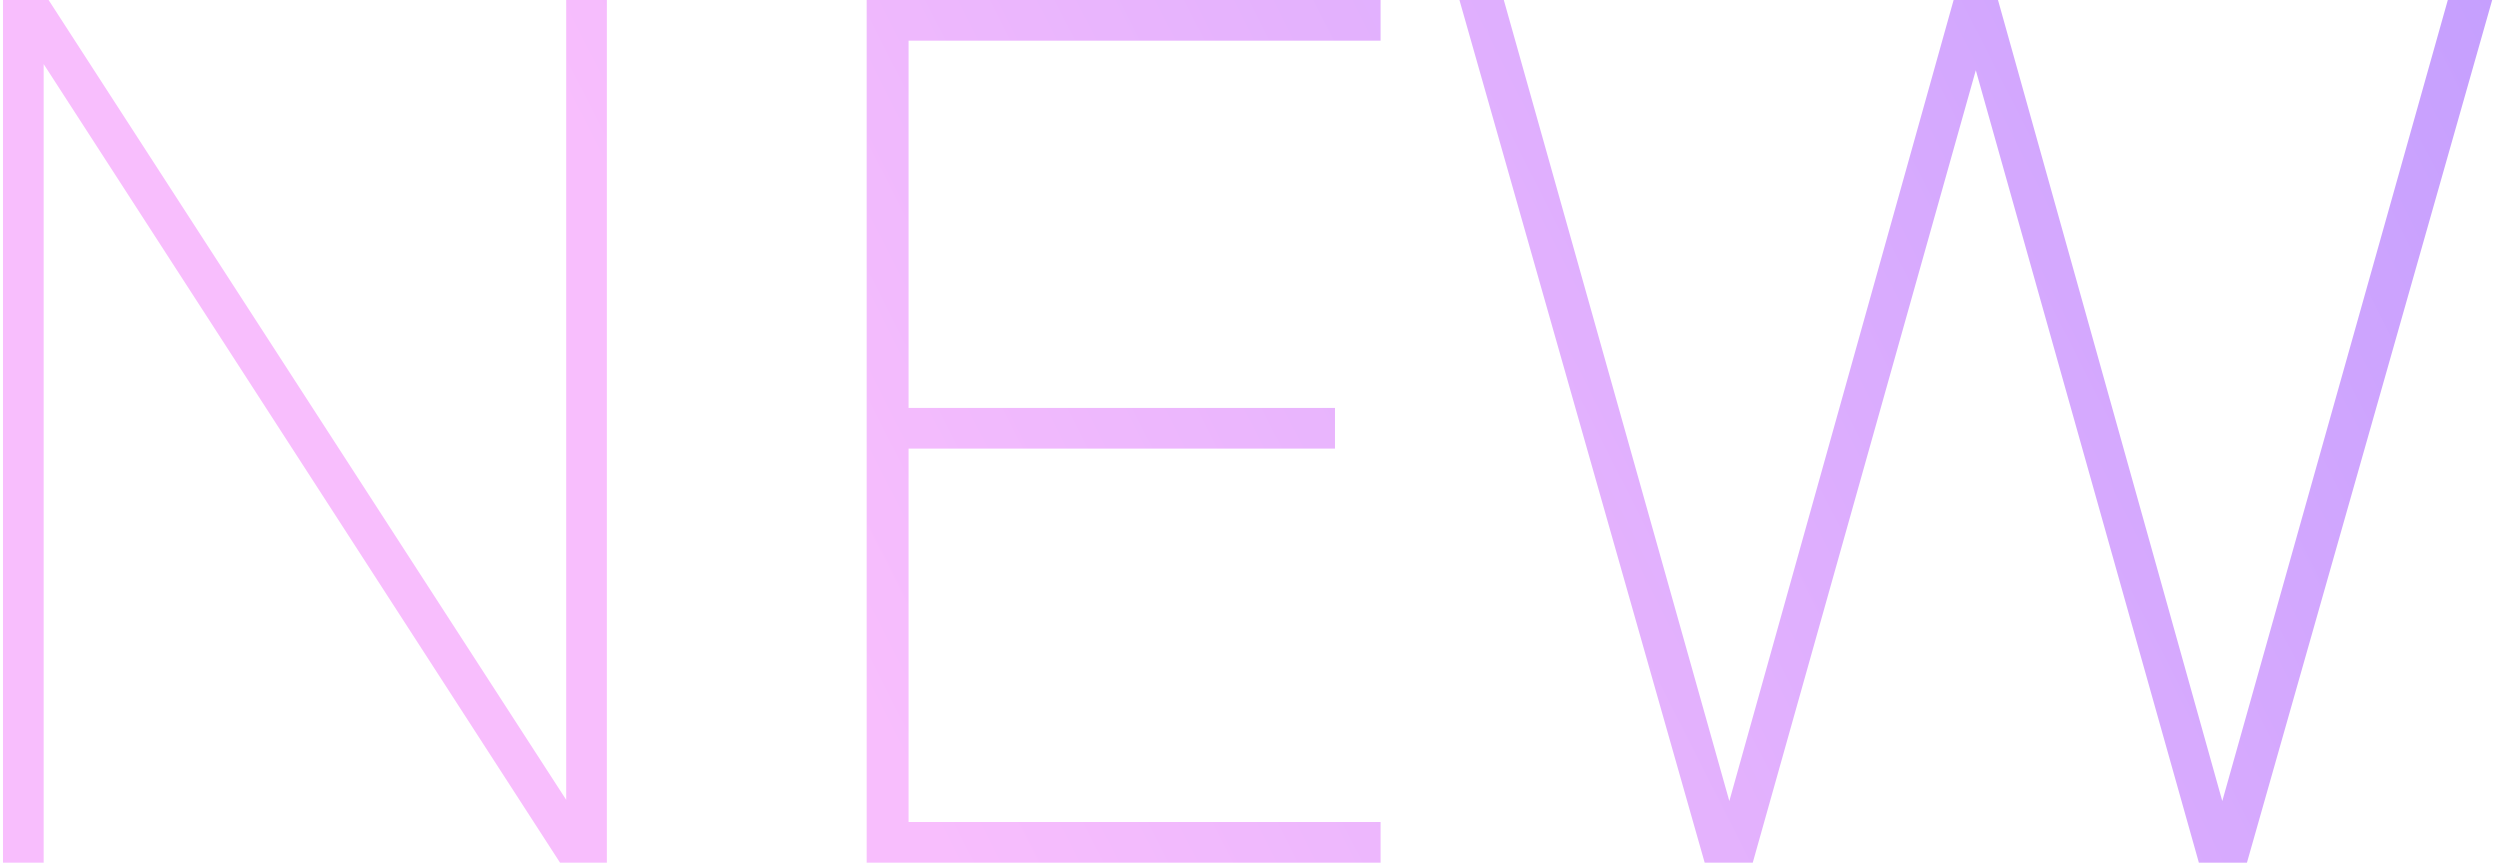
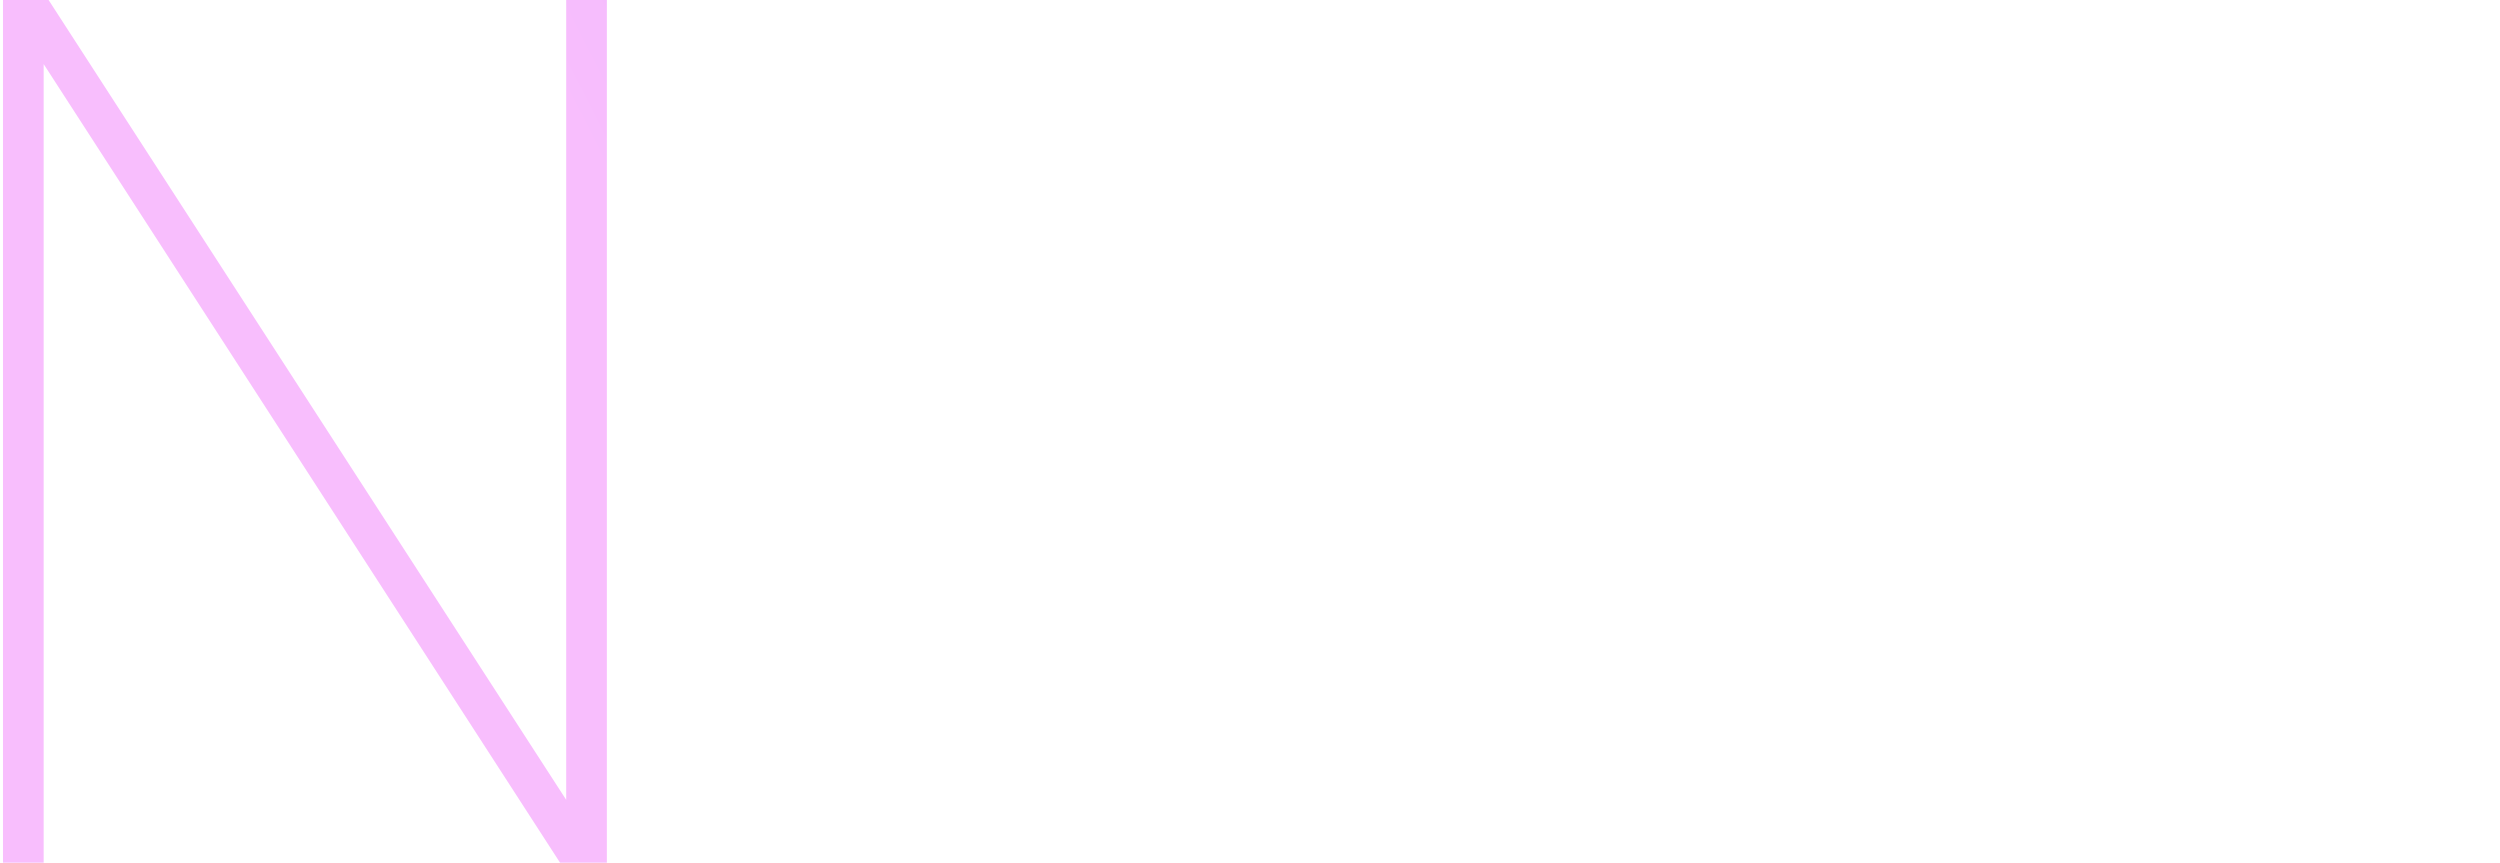
<svg xmlns="http://www.w3.org/2000/svg" width="142" height="49" viewBox="0 0 142 49" fill="none">
  <path d="M2.48 49V3.64L31.81 49H34.47V0H32.16V45.43L2.76 0H0.17V49H2.48Z" fill="url(#paint0_linear_1003_931)" />
-   <path d="M78.417 49V46.69H51.607V25.48H75.827V23.17H51.607V2.31H78.417V0H49.227V49H78.417Z" fill="url(#paint1_linear_1003_931)" />
-   <path d="M99.556 49L112.226 3.99L124.896 49H127.626L141.556 0H139.036L126.226 45.5L113.486 0H110.966L98.226 45.5L85.416 0H82.896L96.826 49H99.556Z" fill="url(#paint2_linear_1003_931)" />
  <defs>
    <linearGradient id="paint0_linear_1003_931" x1="163.19" y1="-119" x2="8.164" y2="-40.353" gradientUnits="userSpaceOnUse">
      <stop stop-color="#A189FF" />
      <stop offset="1" stop-color="#F8BEFD" />
    </linearGradient>
    <linearGradient id="paint1_linear_1003_931" x1="163.19" y1="-119" x2="8.164" y2="-40.353" gradientUnits="userSpaceOnUse">
      <stop stop-color="#A189FF" />
      <stop offset="1" stop-color="#F8BEFD" />
    </linearGradient>
    <linearGradient id="paint2_linear_1003_931" x1="163.19" y1="-119" x2="8.164" y2="-40.353" gradientUnits="userSpaceOnUse">
      <stop stop-color="#A189FF" />
      <stop offset="1" stop-color="#F8BEFD" />
    </linearGradient>
  </defs>
</svg>